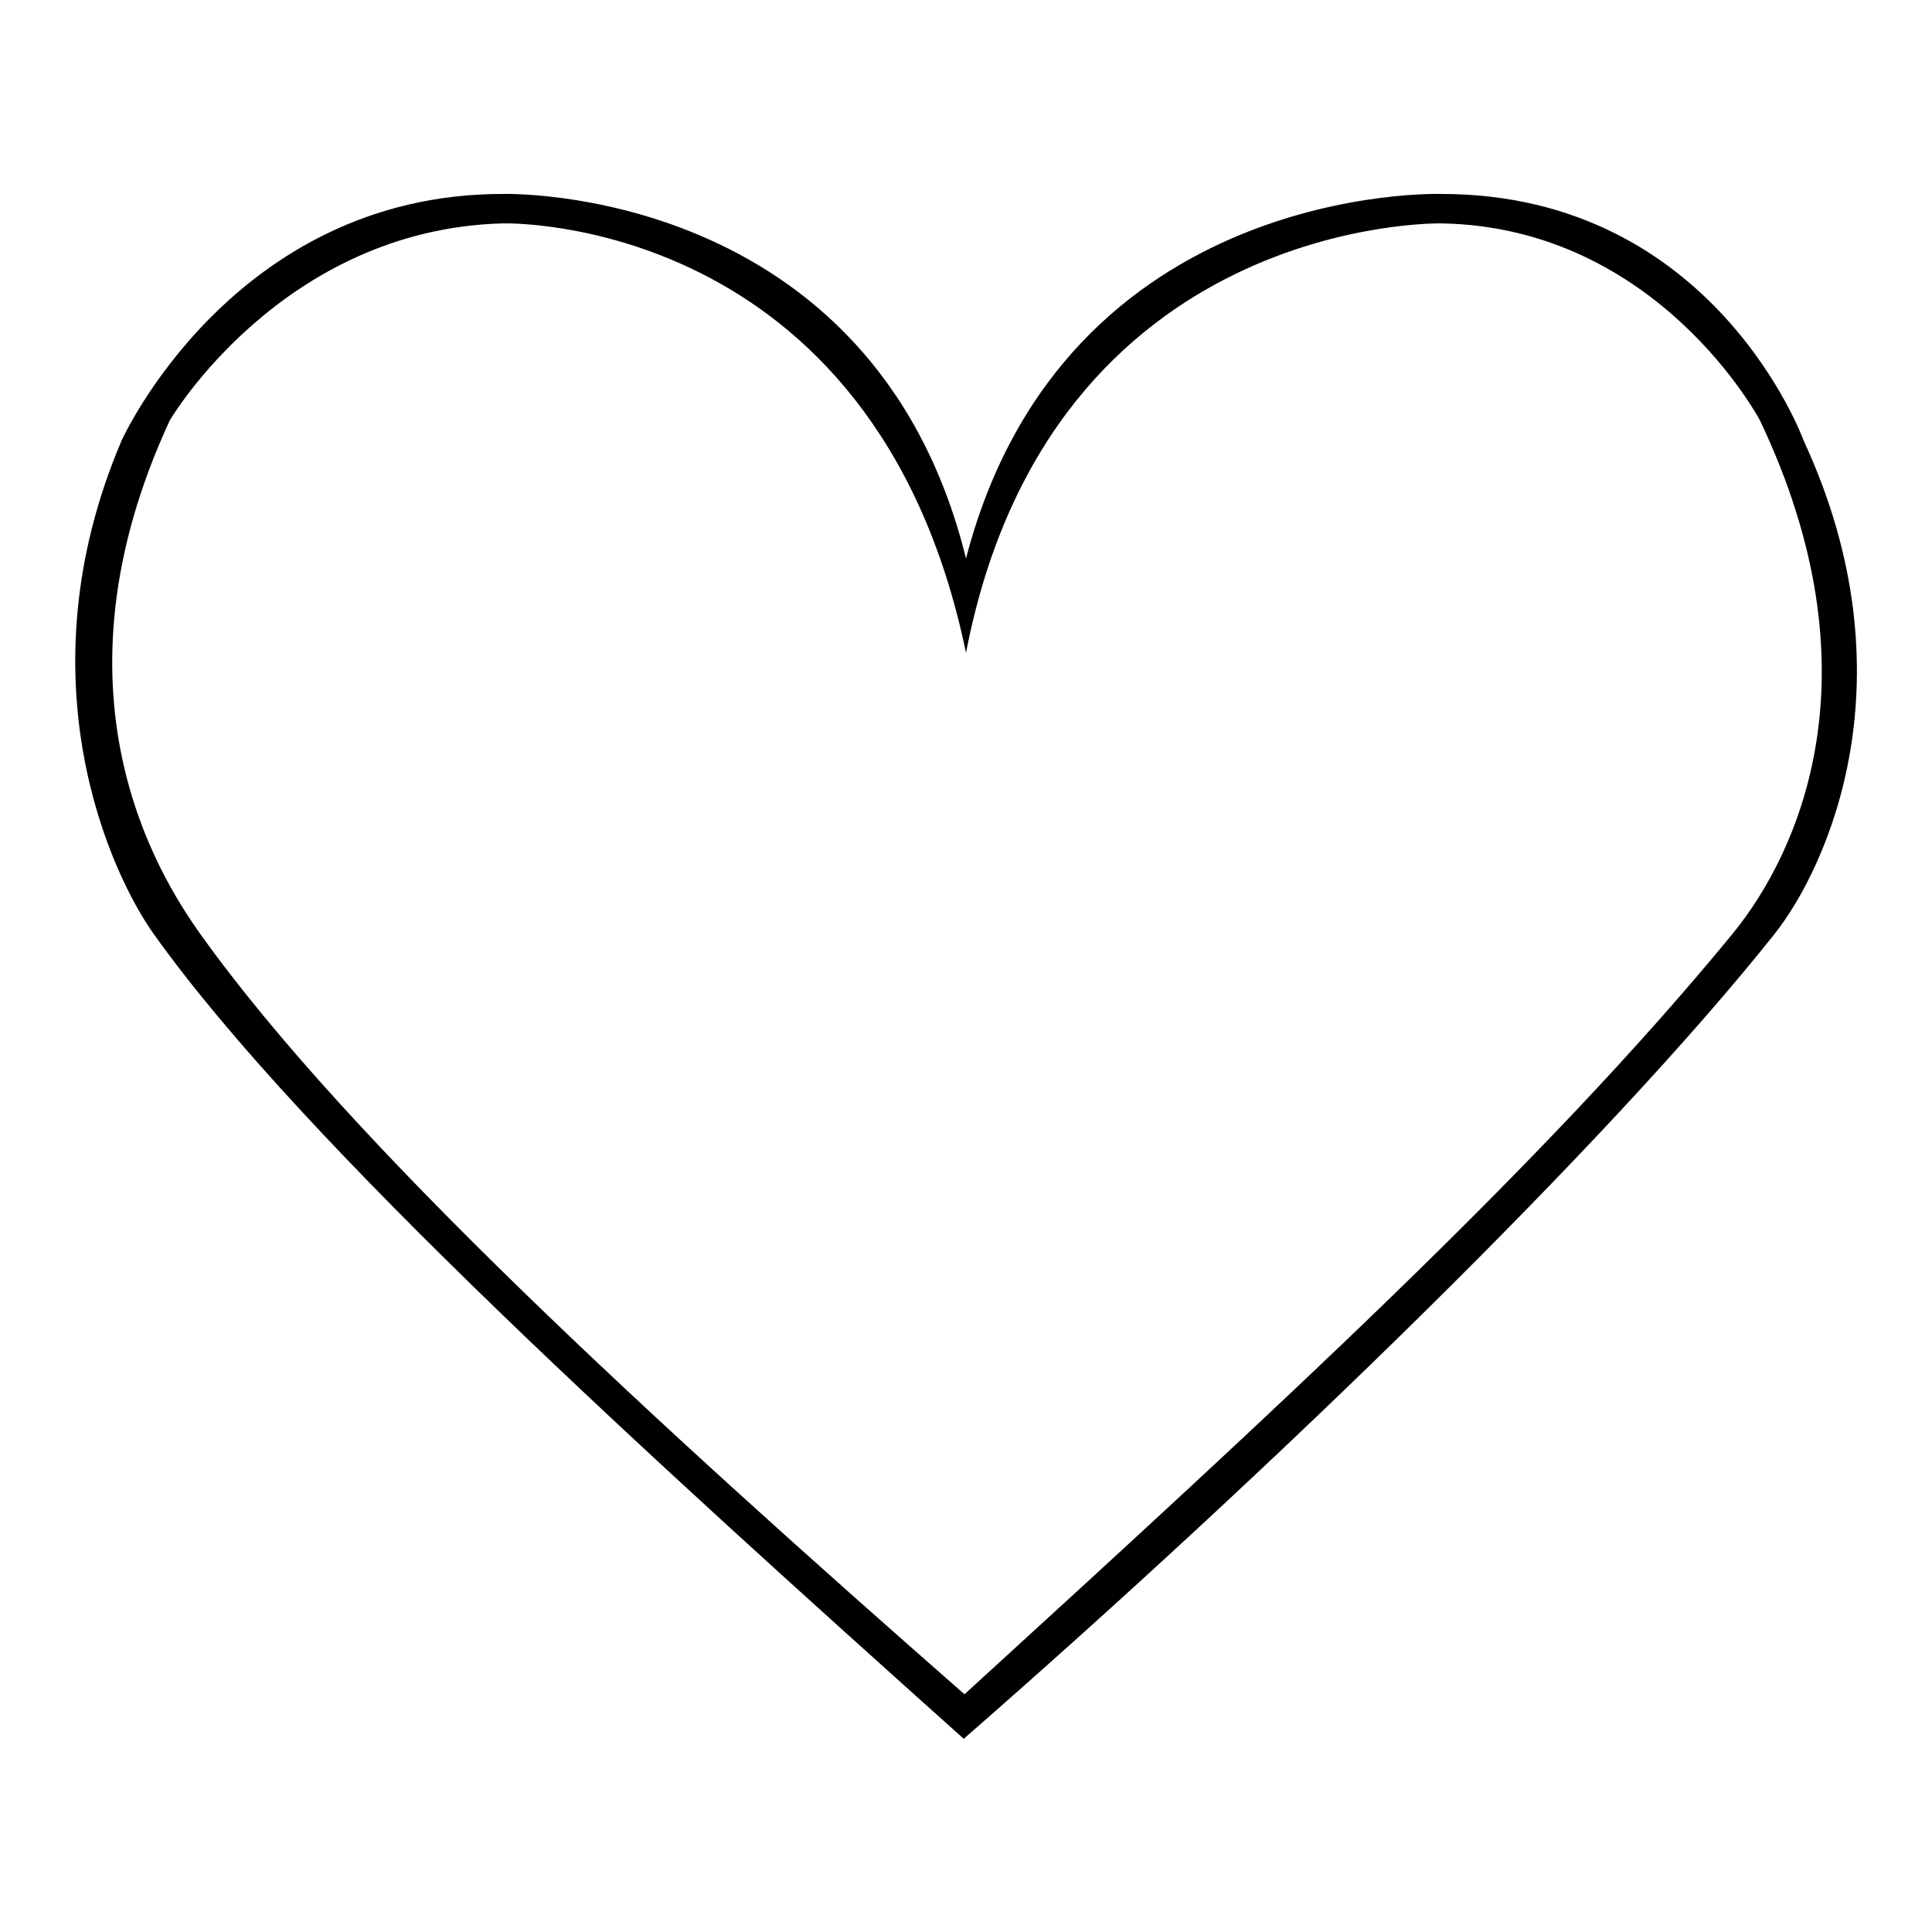
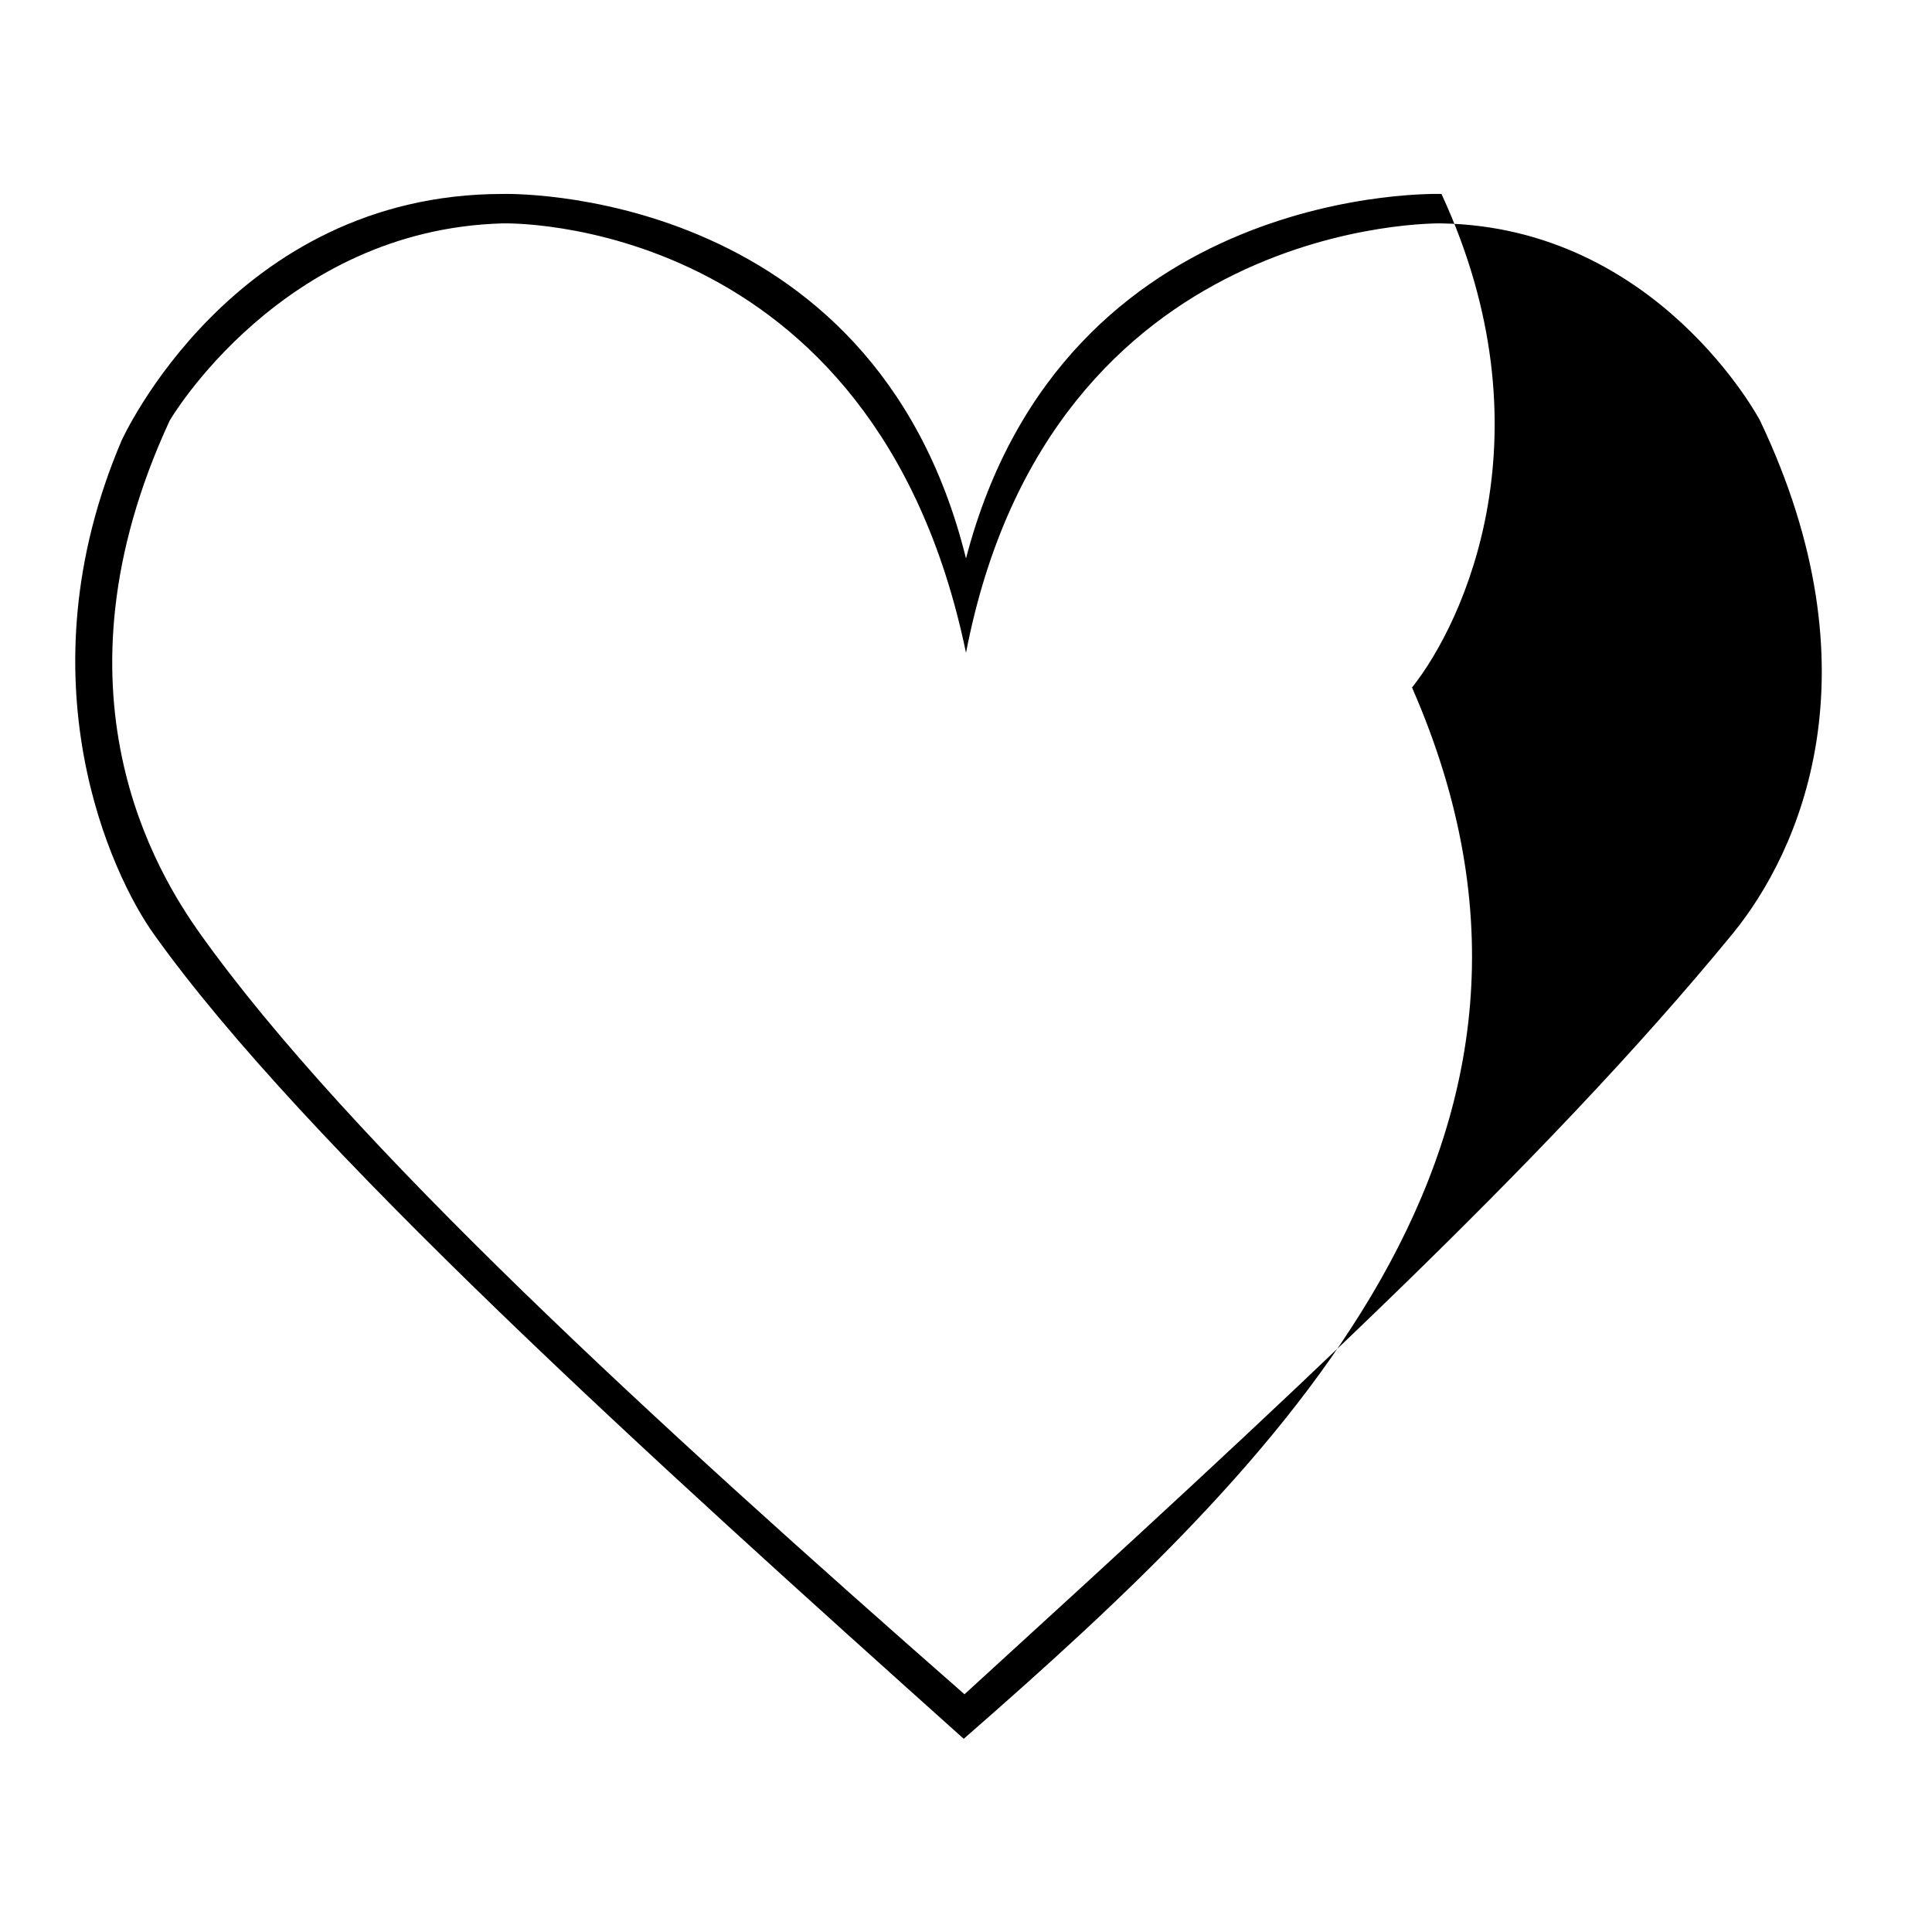
<svg xmlns="http://www.w3.org/2000/svg" version="1.1" x="0px" y="0px" viewBox="0 0 256 256" enable-background="new 0 0 256 256" xml:space="preserve">
  <g>
    <g>
-       <path fill="#000000" d="M127.7,230.4c-41.3-37-87.5-78.8-107.3-106.6c-5.6-7.8-17.8-33.7-4.3-65.4c0,0,14.7-32.7,50.5-32.7c0,0,49.1-1.5,61.4,48.3c13-50,63-48.3,63-48.3c36.2,0,48,32.7,48,32.7c14.6,31.5,3.1,56.6-3.9,65.4C213.4,151.1,169.5,193.9,127.7,230.4 M229.6,123.7c8.9-10.9,19.5-34.6,3.6-68c0,0-13.5-25.6-42.2-26.1c0,0-51.8-1.1-63,56.9c-12.1-58.4-61.4-56.9-61.4-56.9c-29.3,0.8-44.1,26.1-44.1,26.1c-16.7,36-1.6,60.1,4,68c19.8,27.8,60.6,65.1,101.3,100.8C169.5,186.4,204.6,154.2,229.6,123.7" />
+       <path fill="#000000" d="M127.7,230.4c-41.3-37-87.5-78.8-107.3-106.6c-5.6-7.8-17.8-33.7-4.3-65.4c0,0,14.7-32.7,50.5-32.7c0,0,49.1-1.5,61.4,48.3c13-50,63-48.3,63-48.3c14.6,31.5,3.1,56.6-3.9,65.4C213.4,151.1,169.5,193.9,127.7,230.4 M229.6,123.7c8.9-10.9,19.5-34.6,3.6-68c0,0-13.5-25.6-42.2-26.1c0,0-51.8-1.1-63,56.9c-12.1-58.4-61.4-56.9-61.4-56.9c-29.3,0.8-44.1,26.1-44.1,26.1c-16.7,36-1.6,60.1,4,68c19.8,27.8,60.6,65.1,101.3,100.8C169.5,186.4,204.6,154.2,229.6,123.7" />
    </g>
  </g>
</svg>